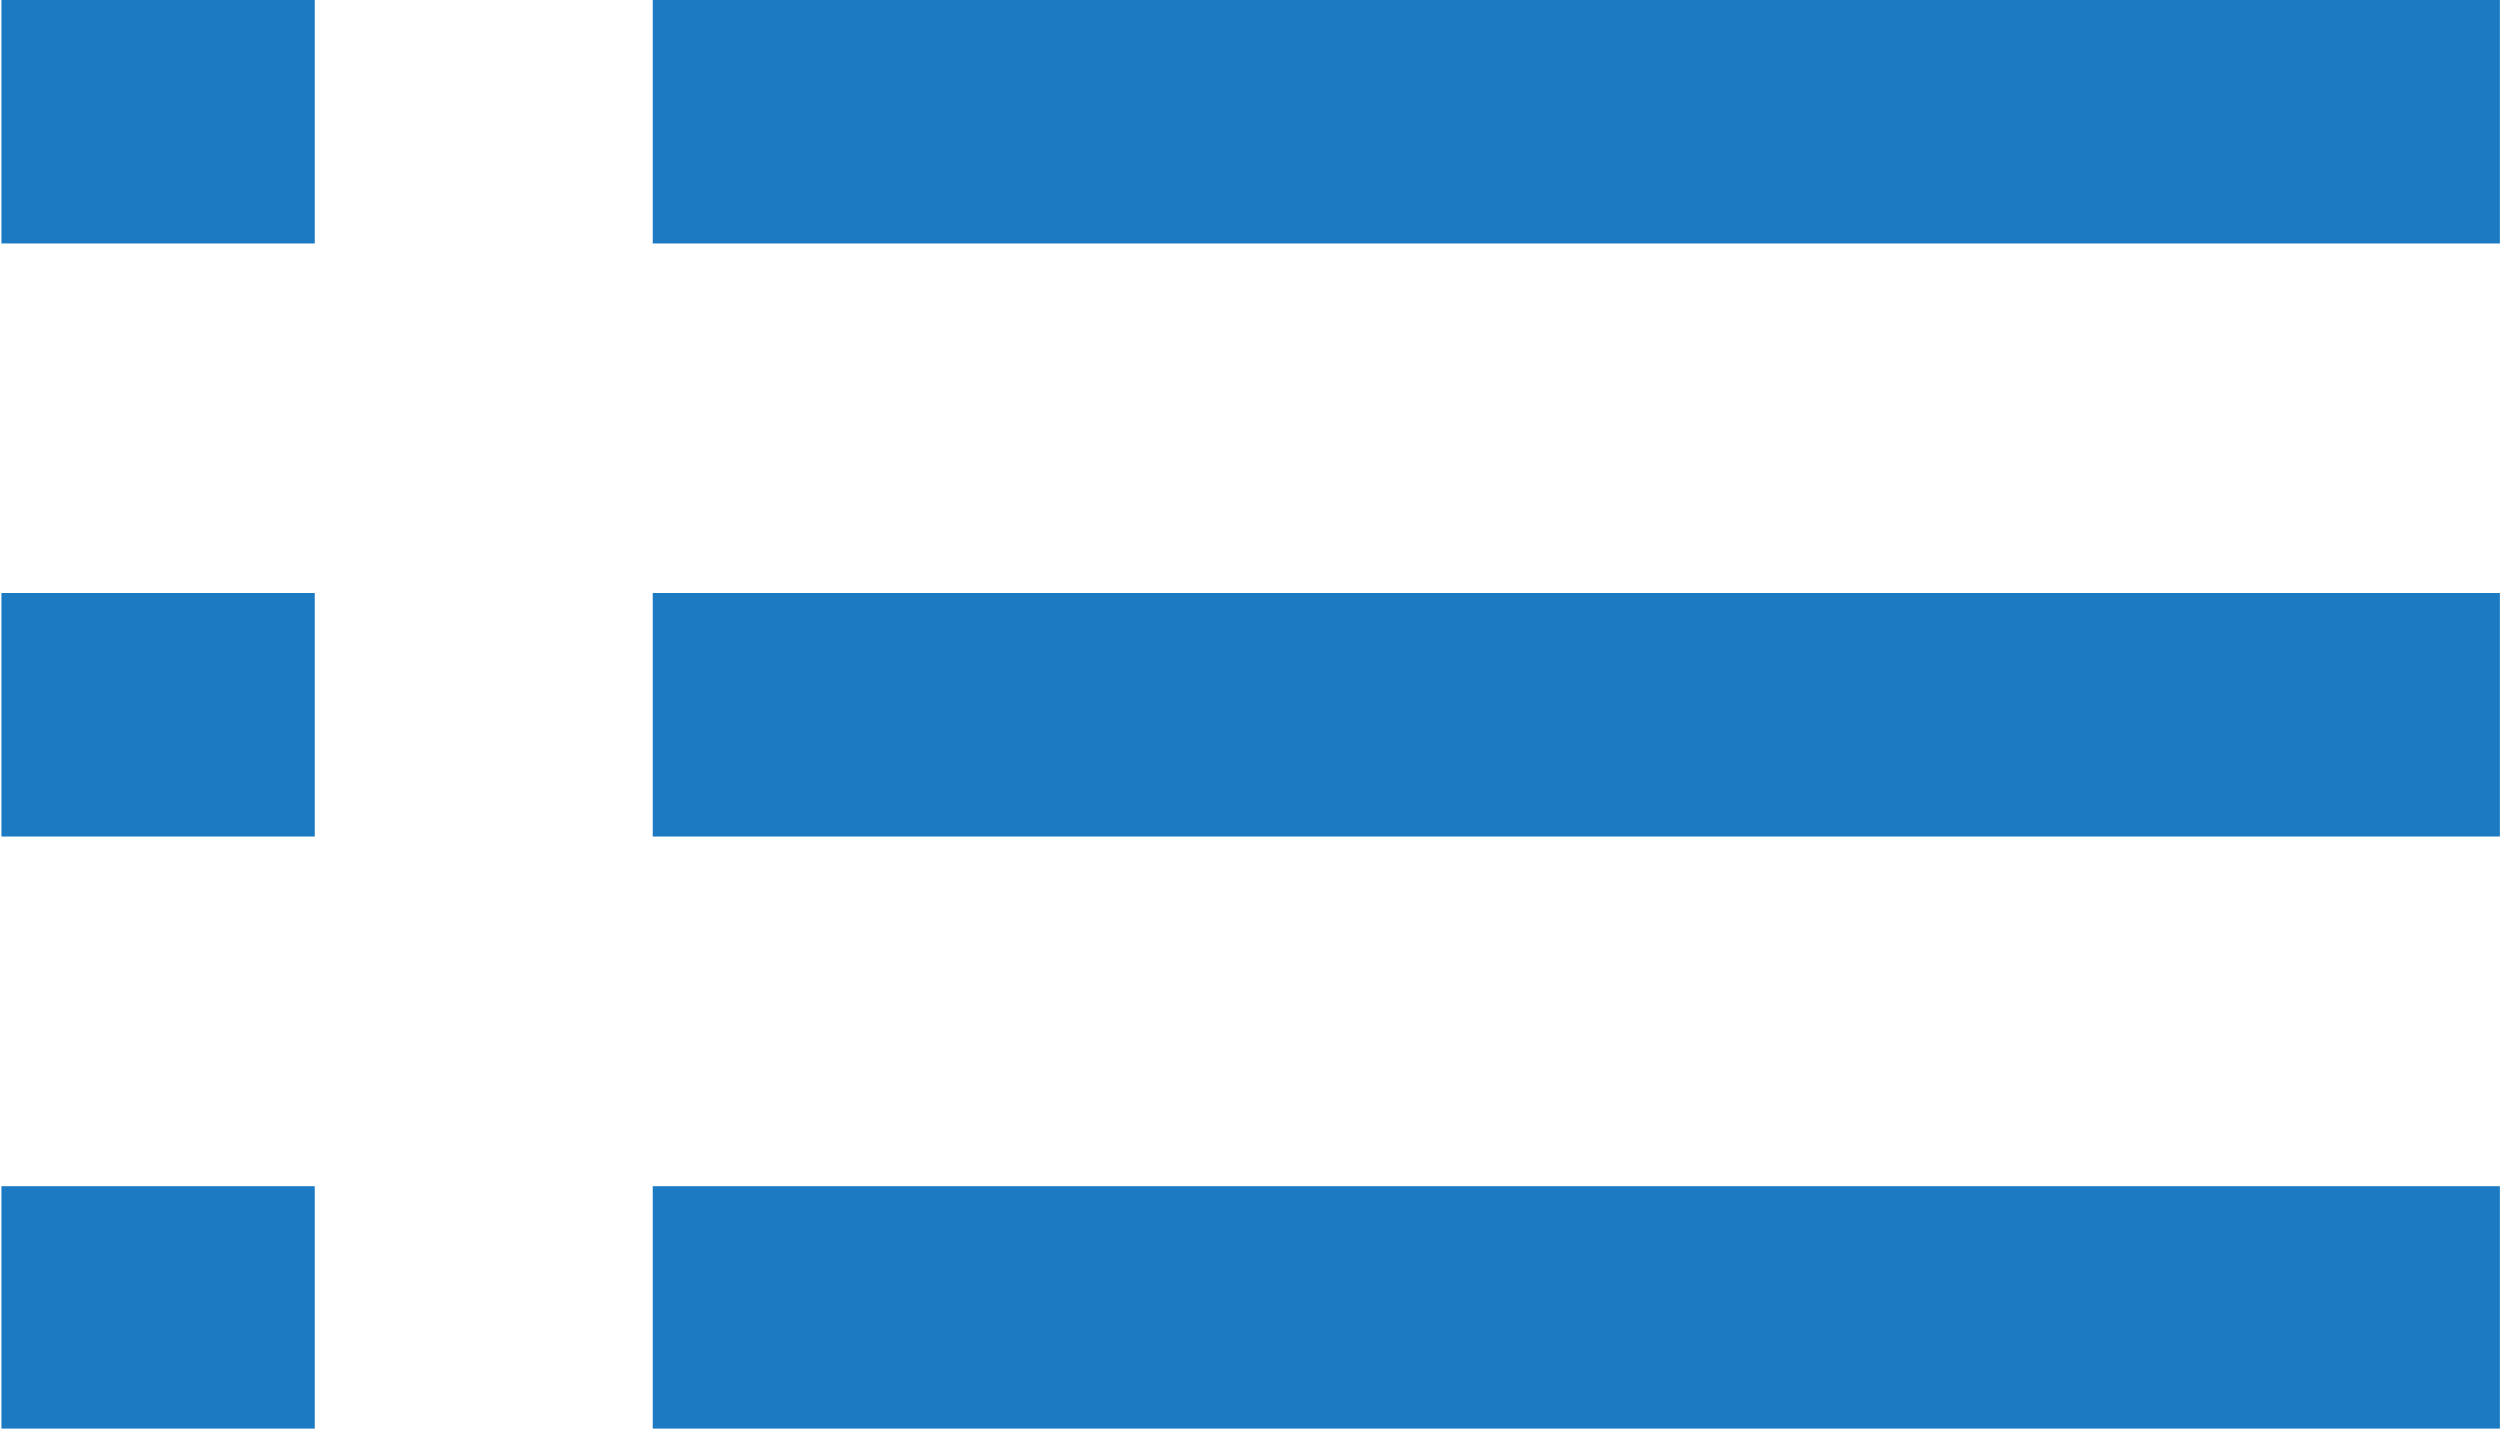
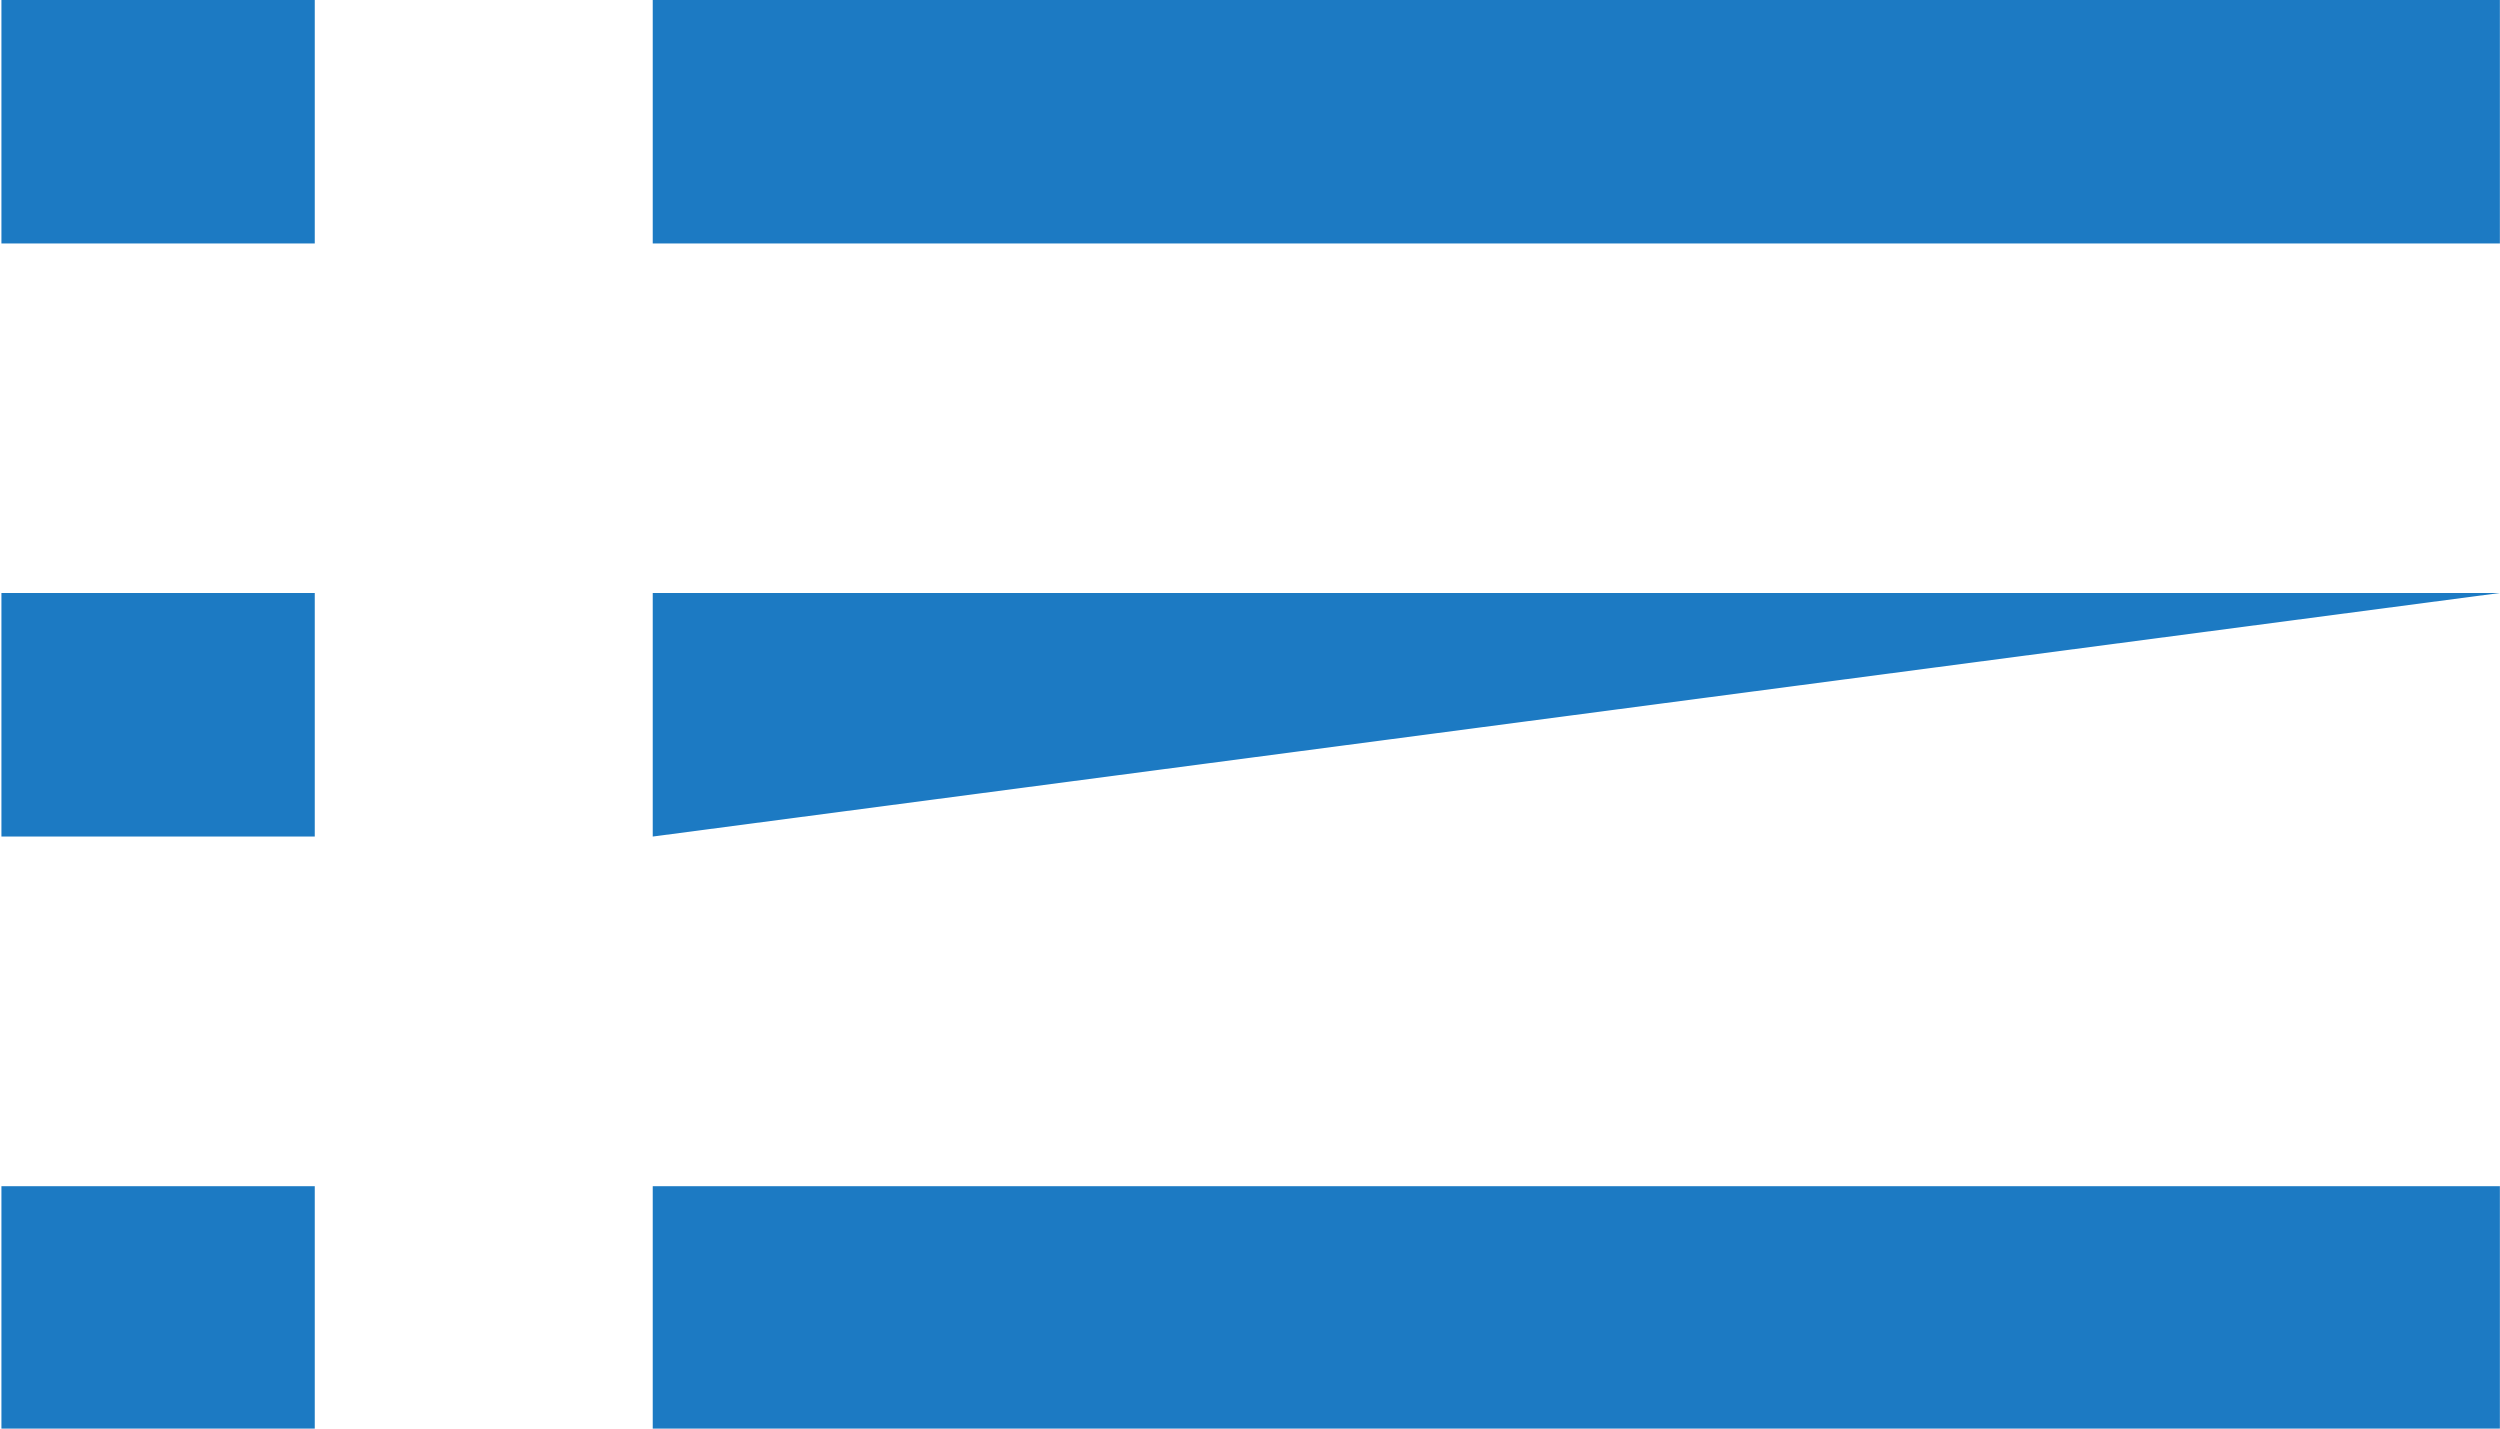
<svg xmlns="http://www.w3.org/2000/svg" id="Untitled-%u30DA%u30FC%u30B8%201" viewBox="0 0 21 12" style="background-color:#ffffff00" version="1.1" xml:space="preserve" x="0px" y="0px" width="21px" height="12px">
-   <path id="%u30B7%u30A7%u30A4%u30D7%208" d="M 5.483 12.01 L 5.483 9.964 L 20.999 9.964 L 20.999 12.01 L 5.483 12.01 ZM 5.483 4.981 L 20.999 4.981 L 20.999 7.027 L 5.483 7.027 L 5.483 4.981 ZM 5.483 -0.003 L 20.999 -0.003 L 20.999 2.045 L 5.483 2.045 L 5.483 -0.003 ZM 0.012 9.964 L 2.644 9.964 L 2.644 12.01 L 0.012 12.01 L 0.012 9.964 ZM 0.012 4.981 L 2.644 4.981 L 2.644 7.027 L 0.012 7.027 L 0.012 4.981 ZM 0.012 -0.003 L 2.644 -0.003 L 2.644 2.045 L 0.012 2.045 L 0.012 -0.003 Z" fill="#1c7ac3" />
+   <path id="%u30B7%u30A7%u30A4%u30D7%208" d="M 5.483 12.01 L 5.483 9.964 L 20.999 9.964 L 20.999 12.01 L 5.483 12.01 ZM 5.483 4.981 L 20.999 4.981 L 5.483 7.027 L 5.483 4.981 ZM 5.483 -0.003 L 20.999 -0.003 L 20.999 2.045 L 5.483 2.045 L 5.483 -0.003 ZM 0.012 9.964 L 2.644 9.964 L 2.644 12.01 L 0.012 12.01 L 0.012 9.964 ZM 0.012 4.981 L 2.644 4.981 L 2.644 7.027 L 0.012 7.027 L 0.012 4.981 ZM 0.012 -0.003 L 2.644 -0.003 L 2.644 2.045 L 0.012 2.045 L 0.012 -0.003 Z" fill="#1c7ac3" />
</svg>